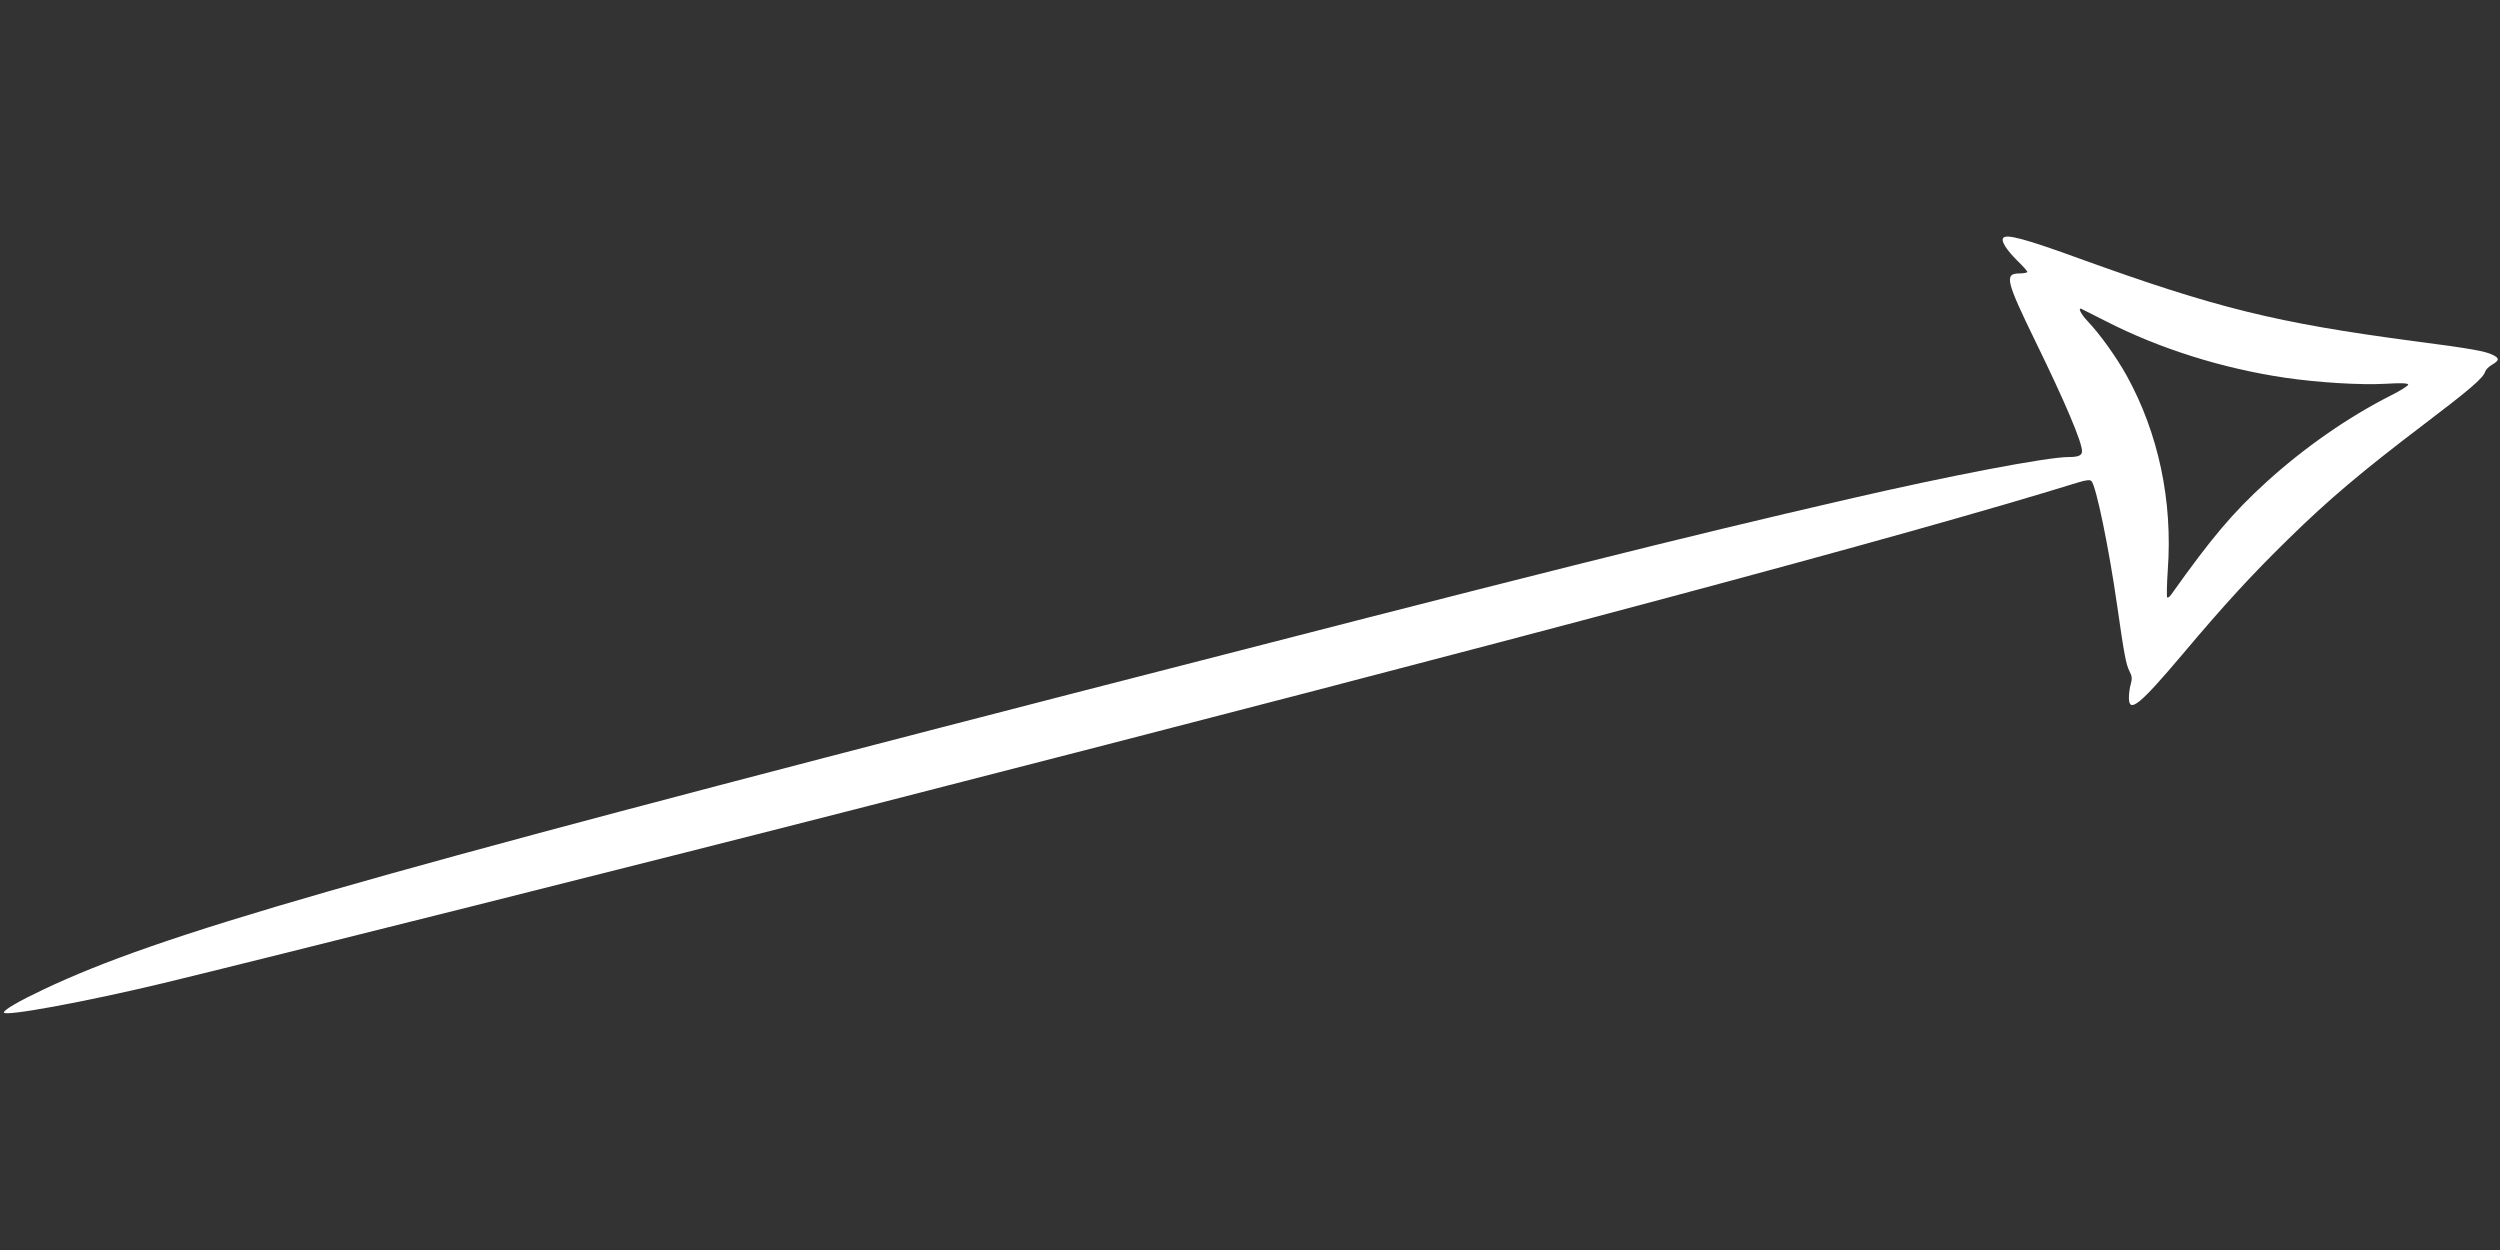
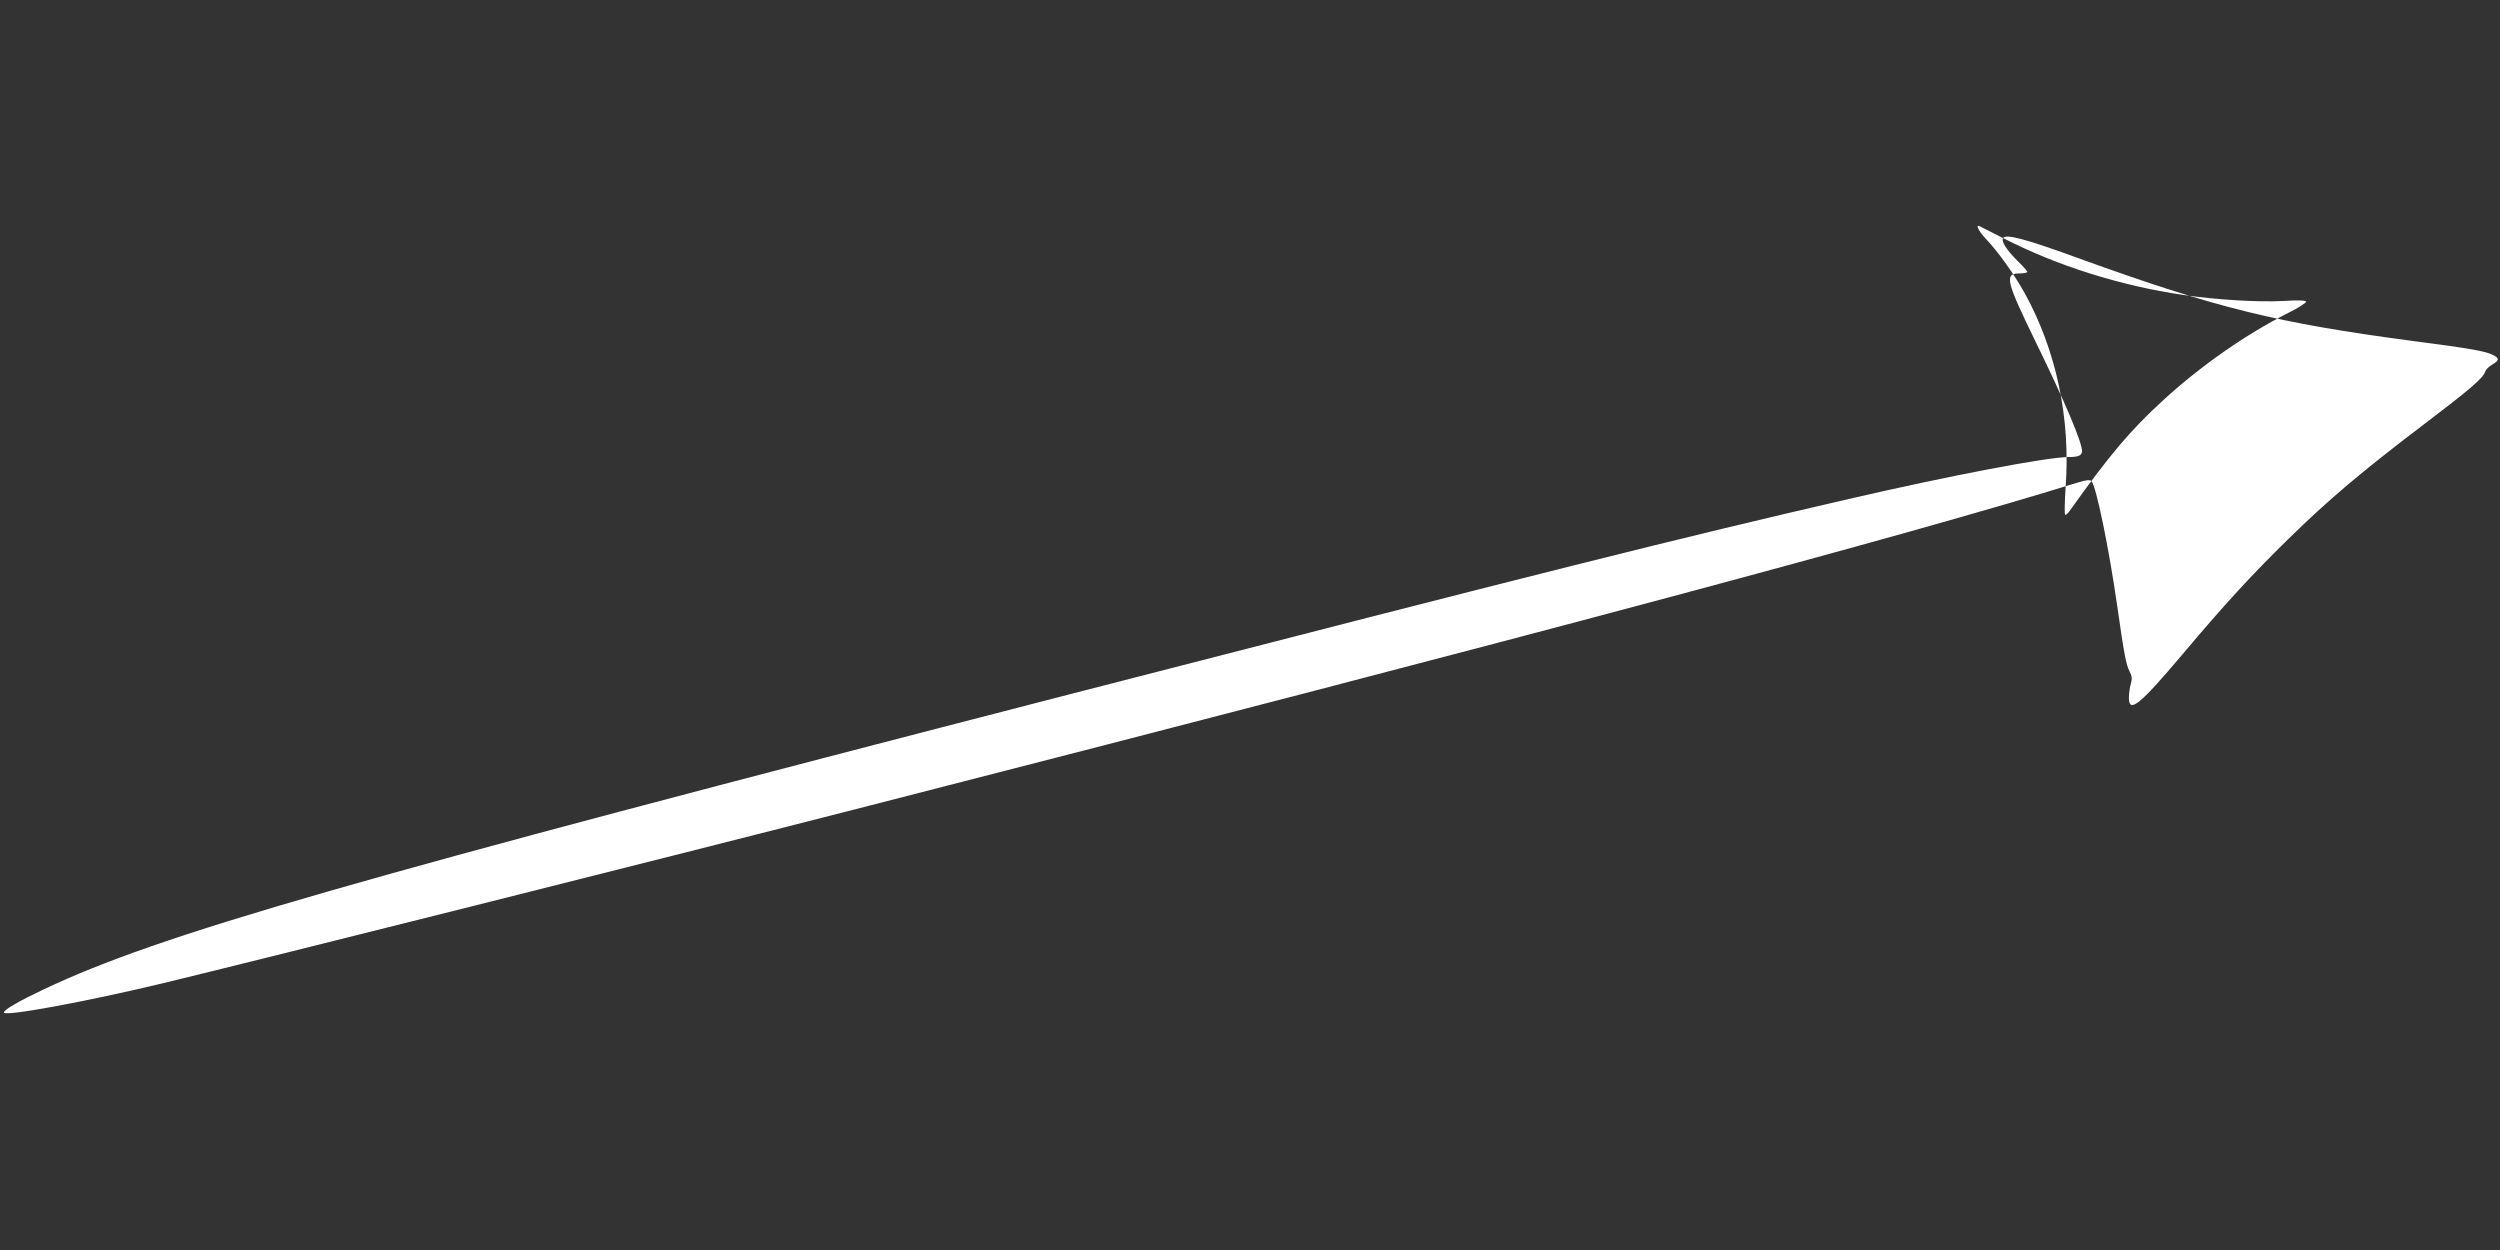
<svg xmlns="http://www.w3.org/2000/svg" version="1.0" width="1280pt" height="640pt" viewBox="0 0 1280 640" preserveAspectRatio="xMidYMid meet">
  <rect x="0" y="0" width="1280" height="640" fill="#333333" stroke="none" />
  <g transform="translate(0,640) scale(0.1,-0.1)" fill="#ffffff" stroke="none">
-     <path d="M10256 5181 c-11 -17 18 -61 73 -116 28 -27 51 -53 51 -57 0 -4 -18 -8 -40 -8 -79 0 -70 -37 81 -347 150 -307 239 -516 239 -563 0 -22 -19 -30 -68 -30 -110 0 -608 -95 -1127 -215 -868 -200 -1568 -376 -3970 -995 -3730 -962 -4676 -1234 -5270 -1515 -129 -61 -205 -105 -205 -119 0 -22 410 53 815 150 472 114 2560 638 3620 910 3402 872 5307 1382 6182 1653 46 14 65 16 72 7 24 -29 89 -344 130 -631 37 -258 46 -307 65 -344 12 -22 13 -37 6 -62 -6 -19 -10 -51 -10 -71 0 -82 53 -40 272 219 218 259 355 408 544 593 207 203 378 347 694 587 232 176 304 237 314 270 3 10 19 27 36 36 37 22 38 33 3 50 -39 19 -108 32 -408 71 -701 93 -1008 169 -1705 421 -280 102 -380 129 -394 106z m523 -424 c276 -142 602 -244 921 -291 171 -25 387 -38 513 -31 81 5 117 3 117 -4 0 -6 -39 -31 -87 -55 -217 -109 -447 -269 -640 -445 -171 -156 -278 -282 -487 -576 -8 -11 -17 -17 -20 -14 -3 3 -2 66 3 140 26 355 -48 701 -210 995 -54 97 -137 213 -200 279 -34 36 -53 73 -31 63 4 -2 58 -29 121 -61z" />
+     <path d="M10256 5181 c-11 -17 18 -61 73 -116 28 -27 51 -53 51 -57 0 -4 -18 -8 -40 -8 -79 0 -70 -37 81 -347 150 -307 239 -516 239 -563 0 -22 -19 -30 -68 -30 -110 0 -608 -95 -1127 -215 -868 -200 -1568 -376 -3970 -995 -3730 -962 -4676 -1234 -5270 -1515 -129 -61 -205 -105 -205 -119 0 -22 410 53 815 150 472 114 2560 638 3620 910 3402 872 5307 1382 6182 1653 46 14 65 16 72 7 24 -29 89 -344 130 -631 37 -258 46 -307 65 -344 12 -22 13 -37 6 -62 -6 -19 -10 -51 -10 -71 0 -82 53 -40 272 219 218 259 355 408 544 593 207 203 378 347 694 587 232 176 304 237 314 270 3 10 19 27 36 36 37 22 38 33 3 50 -39 19 -108 32 -408 71 -701 93 -1008 169 -1705 421 -280 102 -380 129 -394 106z c276 -142 602 -244 921 -291 171 -25 387 -38 513 -31 81 5 117 3 117 -4 0 -6 -39 -31 -87 -55 -217 -109 -447 -269 -640 -445 -171 -156 -278 -282 -487 -576 -8 -11 -17 -17 -20 -14 -3 3 -2 66 3 140 26 355 -48 701 -210 995 -54 97 -137 213 -200 279 -34 36 -53 73 -31 63 4 -2 58 -29 121 -61z" />
  </g>
</svg>